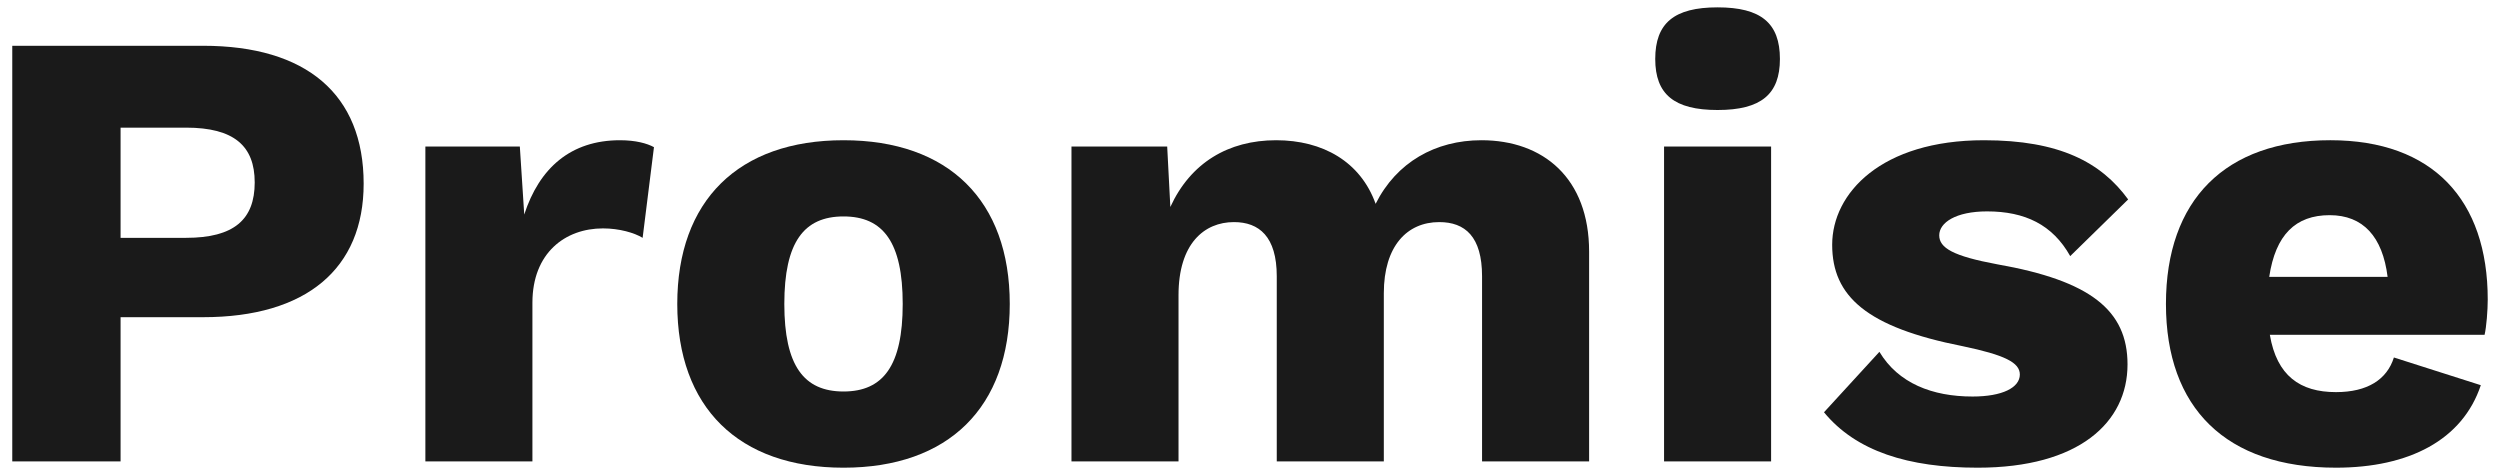
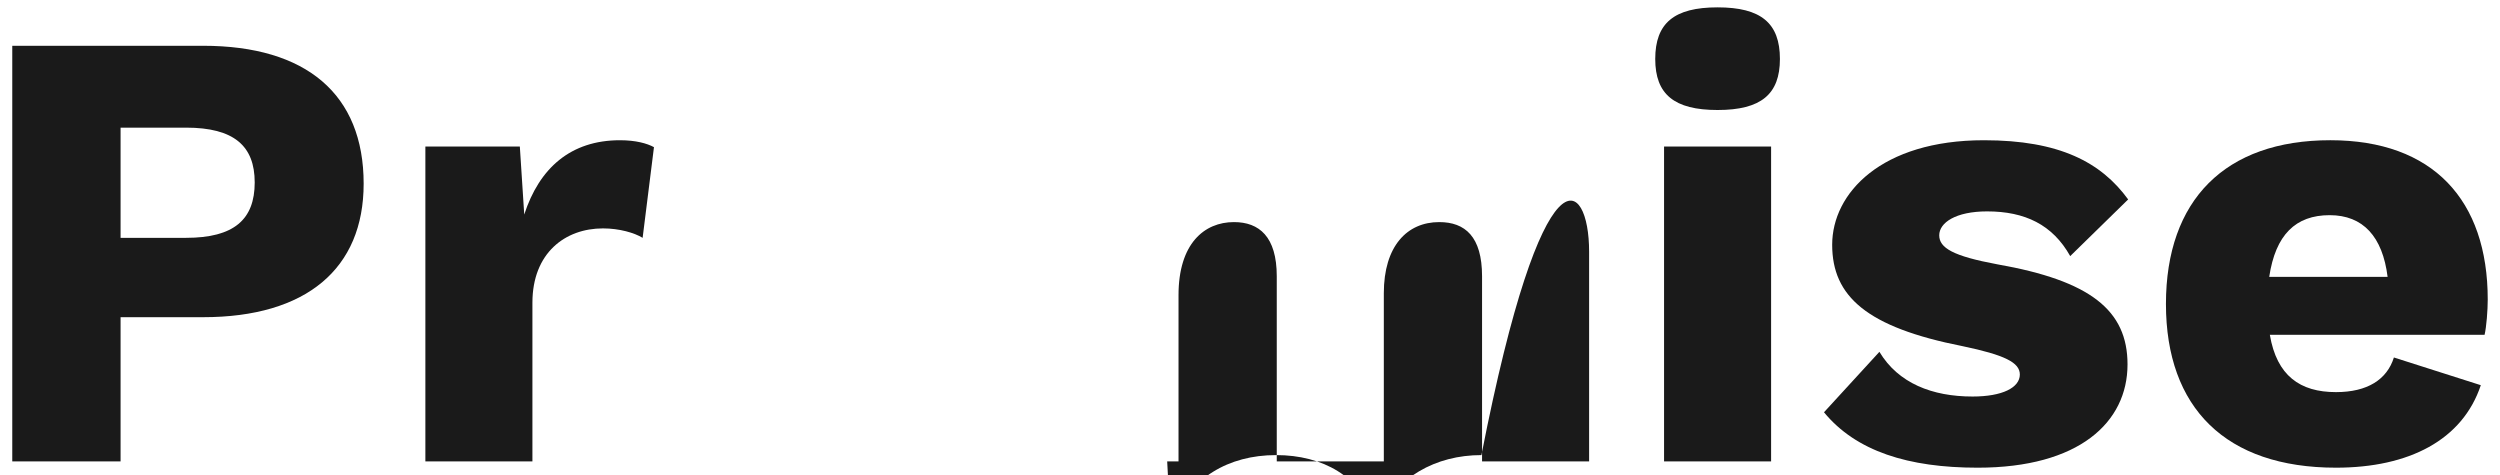
<svg xmlns="http://www.w3.org/2000/svg" version="1.1" id="レイヤー_1" x="0px" y="0px" viewBox="0 0 509.511 96.817" style="enable-background:new 0 0 509.511 96.817;" xml:space="preserve">
  <style type="text/css">
	.st0{fill:#1A1A1A;}
</style>
  <g>
    <path class="st0" d="M74.114,37.436c0,17.326-11.679,27.209-32.727,27.209H24.574v29.39H2.5V9.329h38.888   C62.436,9.329,74.114,19.211,74.114,37.436z M51.911,37.179c0-7.443-4.235-11.166-13.989-11.166H24.574v22.459h13.348   C47.676,48.473,51.911,44.751,51.911,37.179z" />
    <path class="st0" d="M133.281,29.992l-2.311,18.481c-1.668-1.026-4.748-1.925-8.085-1.925c-7.701,0-14.375,5.005-14.375,15.145   v32.342H86.693V29.863h19.251l0.898,13.861c3.08-9.497,9.497-15.144,19.508-15.144C129.56,28.58,131.869,29.222,133.281,29.992z" />
-     <path class="st0" d="M205.794,61.949c0,21.048-12.449,33.369-33.882,33.369s-33.882-12.32-33.882-33.369   s12.449-33.369,33.882-33.369S205.794,40.9,205.794,61.949z M159.848,61.949c0,12.578,3.979,17.839,12.064,17.839   s12.064-5.262,12.064-17.839s-3.979-17.839-12.064-17.839S159.848,49.371,159.848,61.949z" />
-     <path class="st0" d="M323.868,51.296v42.738H302.05V56.302c0-8.085-3.466-11.037-8.728-11.037c-6.545,0-11.294,4.877-11.294,14.502   v34.268H260.21V56.302c0-8.085-3.594-11.037-8.727-11.037c-6.032,0-11.295,4.363-11.295,14.887v33.882h-21.817V29.863h19.508   l0.642,12.321c4.106-8.984,11.808-13.604,21.562-13.604c9.497,0,17.197,4.363,20.277,12.962   c4.235-8.471,12.193-12.962,21.562-12.962C314.499,28.58,323.868,36.28,323.868,51.296z" />
+     <path class="st0" d="M323.868,51.296v42.738H302.05V56.302c0-8.085-3.466-11.037-8.728-11.037c-6.545,0-11.294,4.877-11.294,14.502   v34.268H260.21V56.302c0-8.085-3.594-11.037-8.727-11.037c-6.032,0-11.295,4.363-11.295,14.887v33.882h-21.817h19.508   l0.642,12.321c4.106-8.984,11.808-13.604,21.562-13.604c9.497,0,17.197,4.363,20.277,12.962   c4.235-8.471,12.193-12.962,21.562-12.962C314.499,28.58,323.868,36.28,323.868,51.296z" />
    <path class="st0" d="M337.345,12.024c0-7.315,3.85-10.524,12.706-10.524c8.855,0,12.705,3.208,12.705,10.524   c0,7.187-3.85,10.396-12.705,10.396C341.194,22.419,337.345,19.211,337.345,12.024z M360.959,94.034h-21.817V29.863h21.817V94.034z   " />
    <path class="st0" d="M371.738,84.023l11.294-12.32c3.851,6.417,10.781,9.111,18.995,9.111c6.032,0,9.625-1.796,9.625-4.491   c0-2.438-3.08-3.979-11.679-5.775c-19.508-3.851-26.566-10.139-26.566-20.663c0-10.524,10.011-21.305,30.93-21.305   c15.401,0,23.872,4.492,29.391,12.064L421.92,52.195c-3.594-6.417-9.24-9.112-16.941-9.112c-6.417,0-9.754,2.31-9.754,4.877   s2.824,4.235,11.808,5.904c18.995,3.337,26.566,9.369,26.566,20.406c0,11.808-9.882,21.048-30.545,21.048   C388.937,95.317,378.284,91.98,371.738,84.023z" />
    <path class="st0" d="M506.369,68.237h-43.765c1.412,8.343,6.16,11.679,13.477,11.679c6.417,0,10.396-2.566,11.807-7.059   l17.712,5.647c-3.723,11.166-14.632,16.812-29.519,16.812c-22.46,0-34.652-12.192-34.652-33.369s12.063-33.369,33.497-33.369   c20.919,0,32.085,12.192,32.085,32.47C507.011,63.232,506.754,66.569,506.369,68.237z M462.477,56.43h24.128   c-1.026-8.214-5.005-12.578-11.808-12.578C467.867,43.853,463.76,47.831,462.477,56.43z" />
  </g>
</svg>